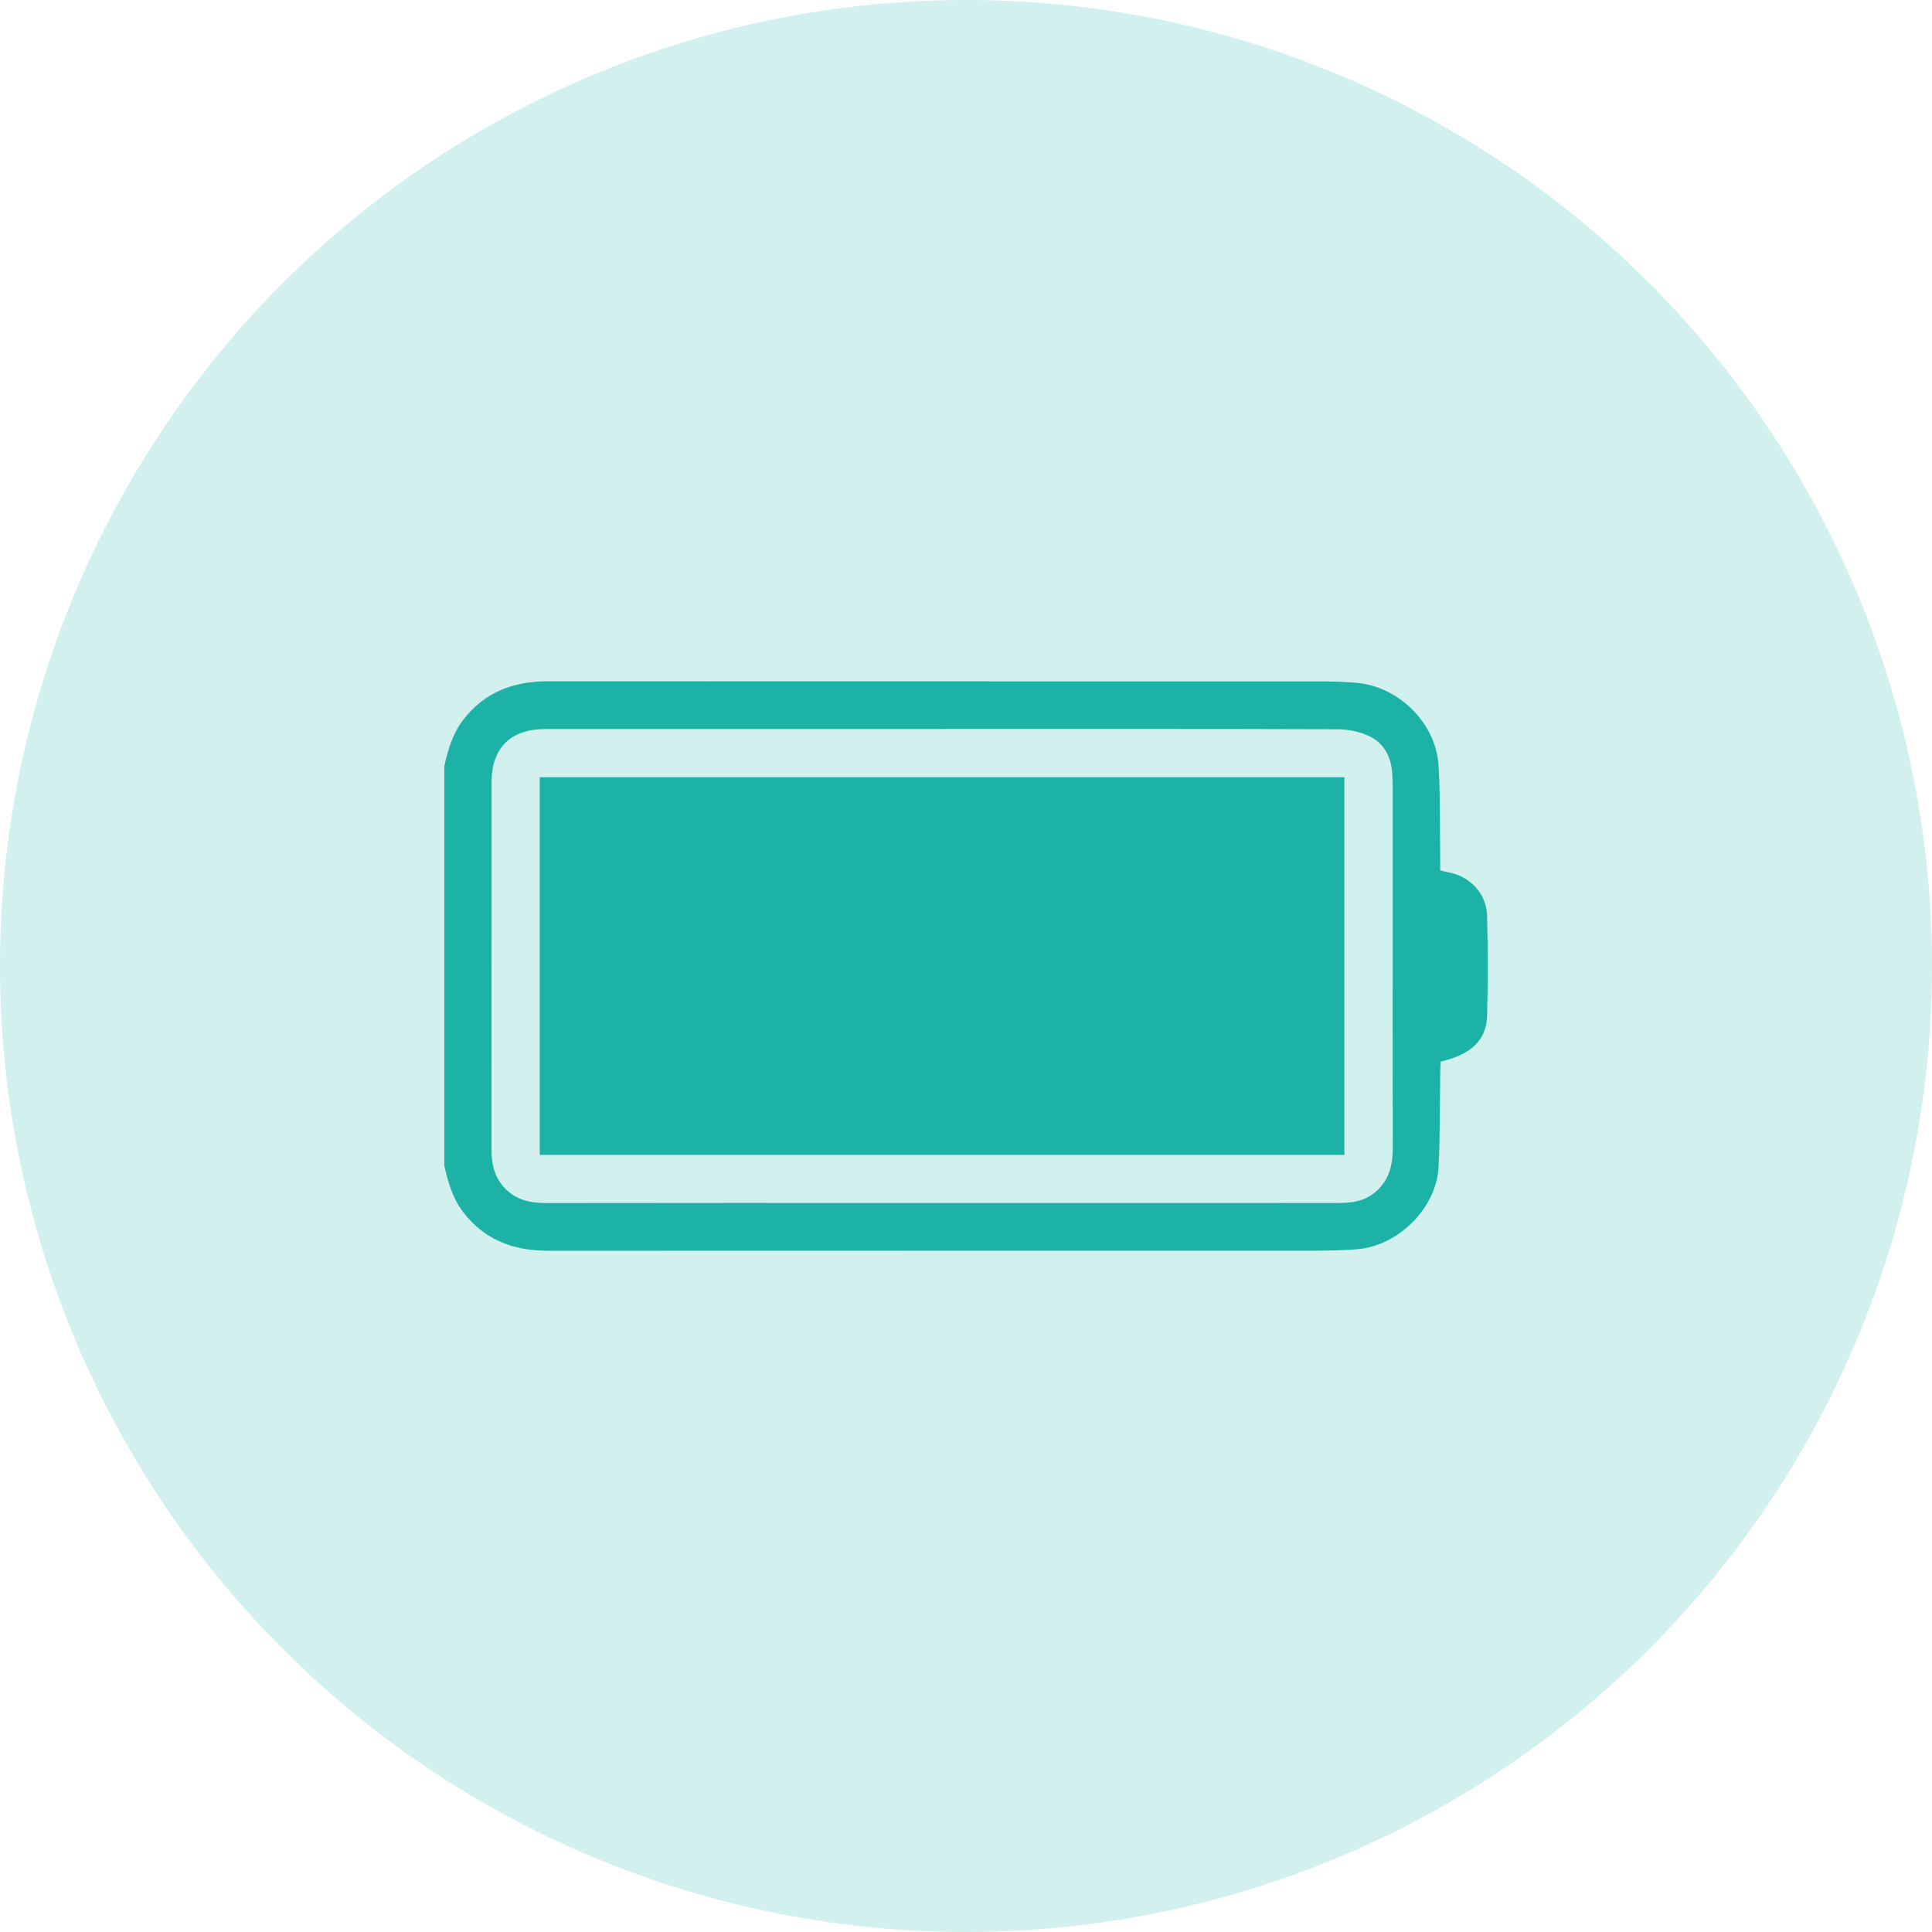
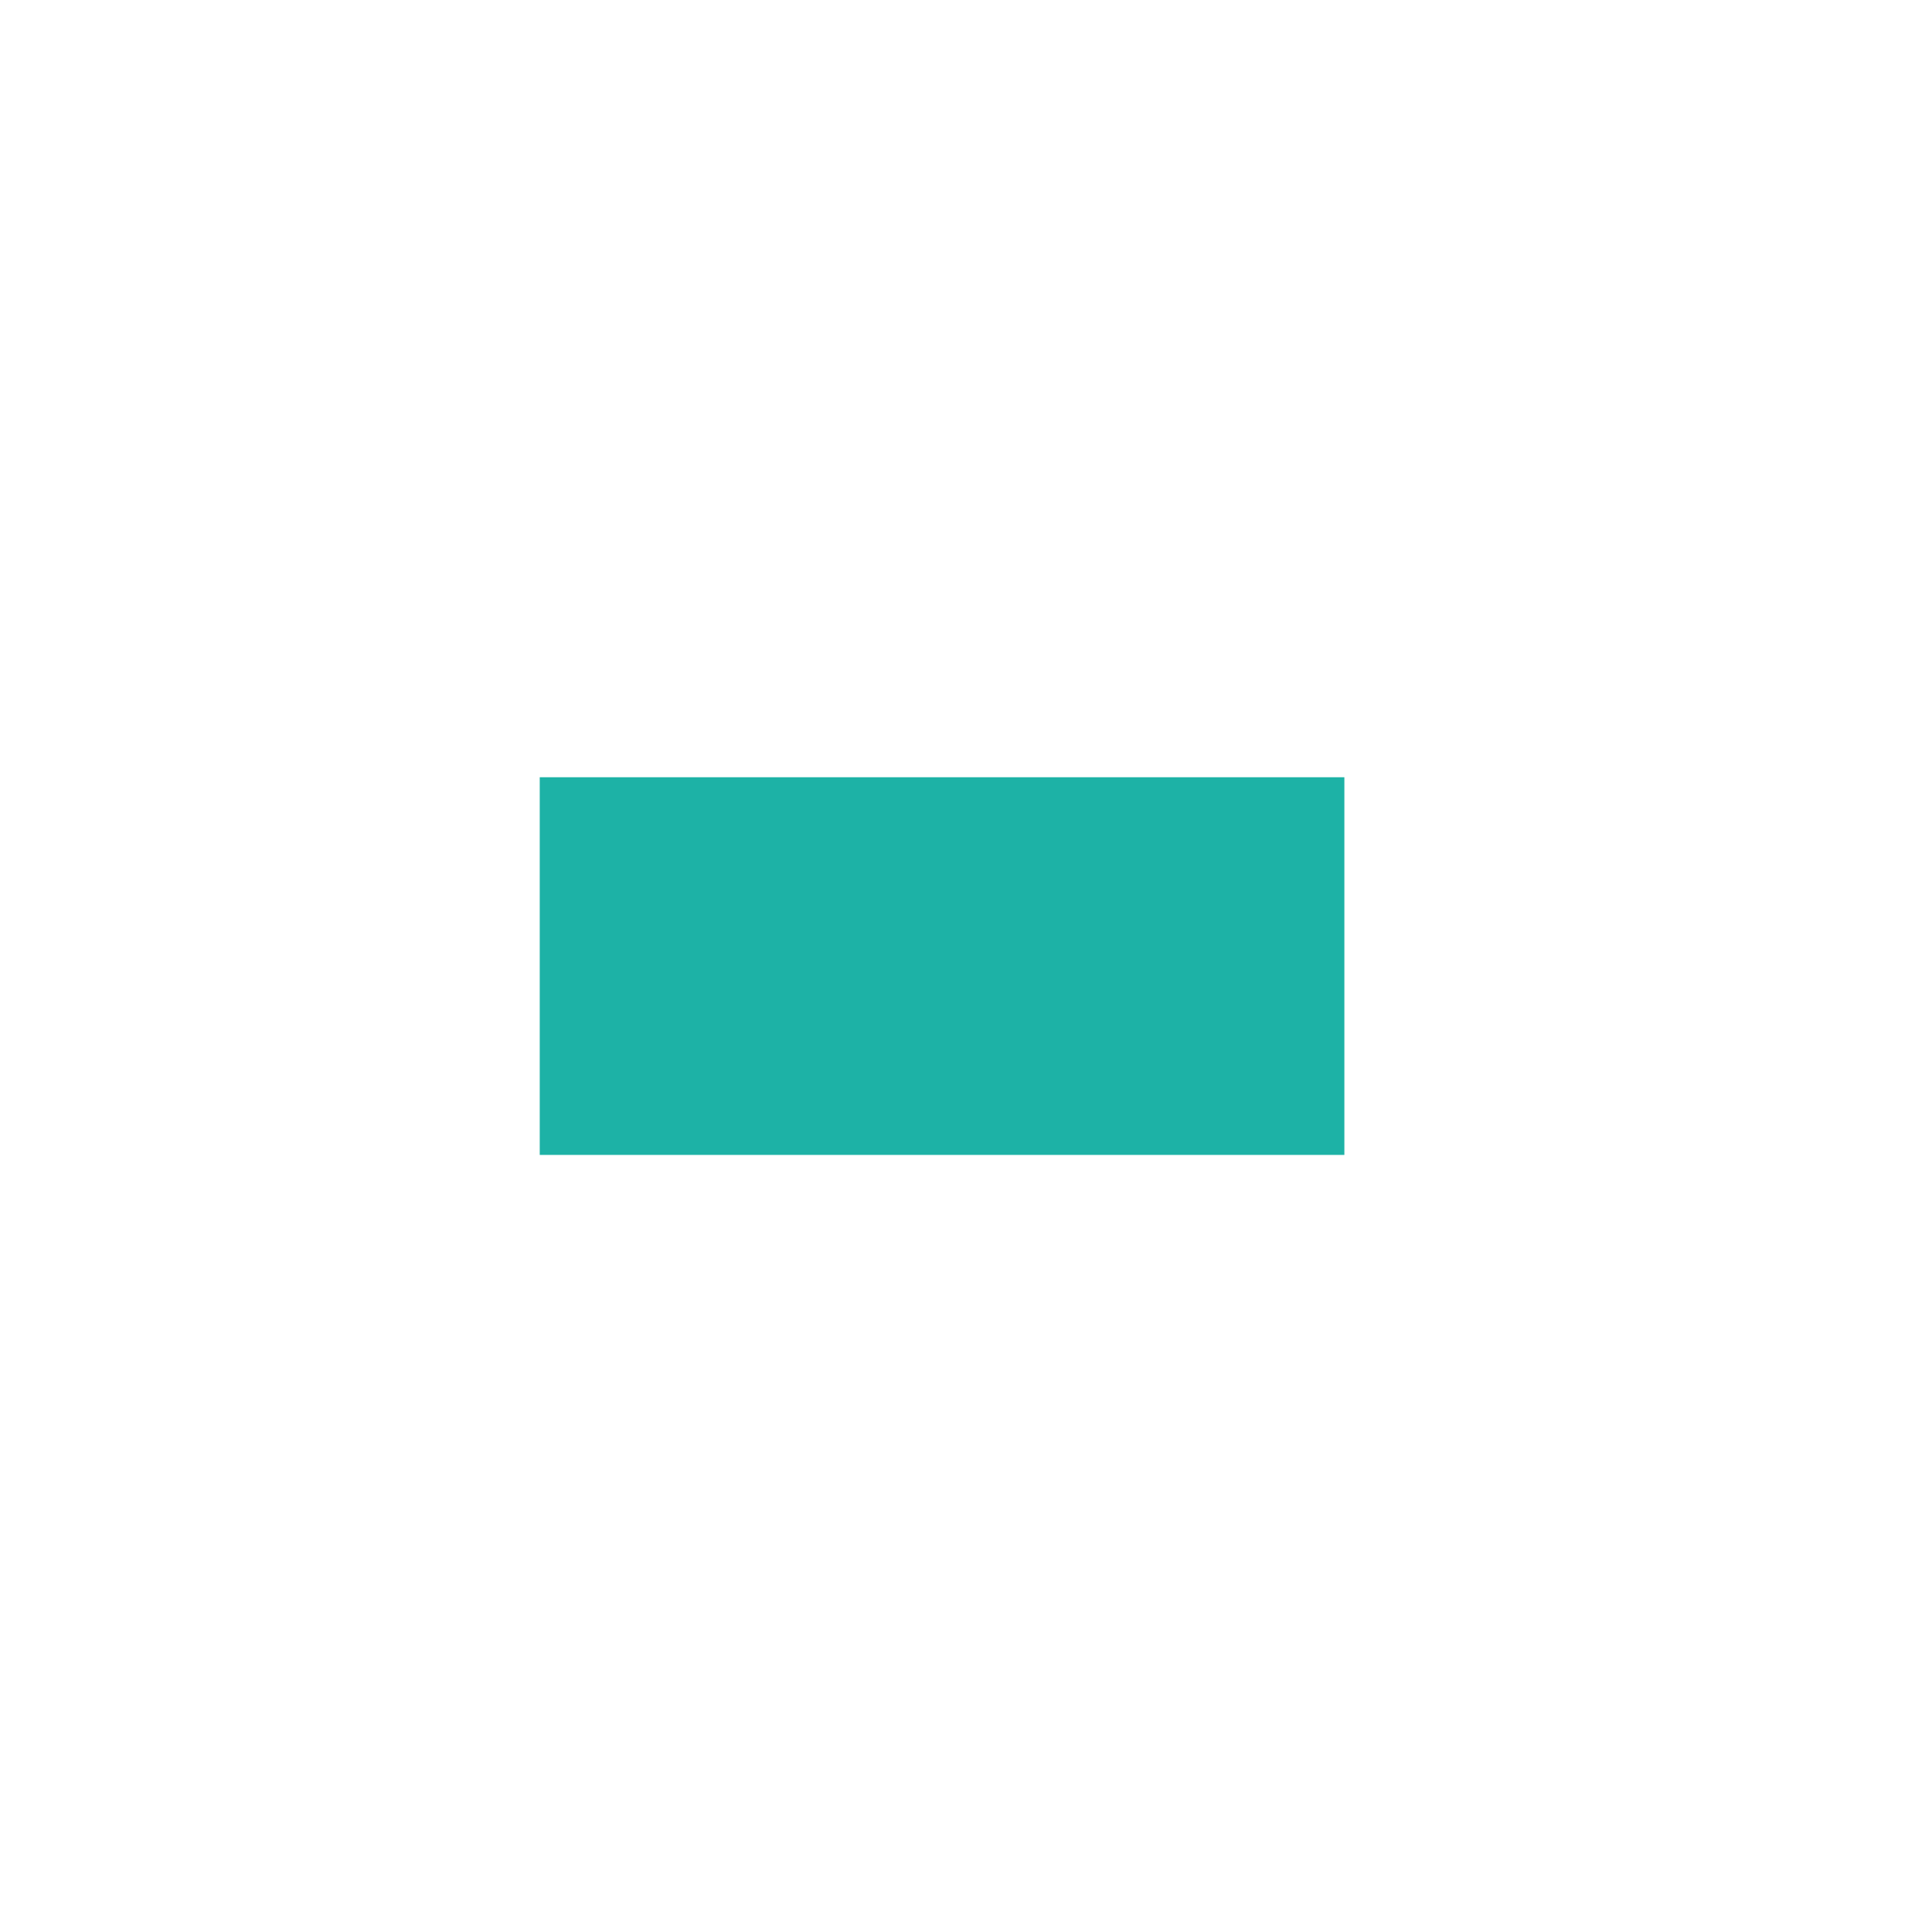
<svg xmlns="http://www.w3.org/2000/svg" id="Calque_2" data-name="Calque 2" viewBox="0 0 474 474">
  <defs>
    <style> .cls-1 { fill: #d2f0ed; } .cls-1, .cls-2 { stroke-width: 0px; } .cls-2 { fill: #1db2a6; } </style>
  </defs>
  <g id="Calque_1-2" data-name="Calque 1">
    <g>
-       <circle class="cls-1" cx="237" cy="237" r="237" />
      <g>
-         <path class="cls-2" d="M109,188.01c.91-4.07,2.05-8.03,4.66-11.42,5.25-6.82,12.35-9.44,20.74-9.44,63.4.03,126.8.01,190.19.03,2.66,0,5.33.12,7.98.32,10.44.78,19.71,9.8,20.36,20.28.47,7.55.3,15.14.41,22.72.01.99,0,1.98,0,3.03.64.16,1.1.33,1.57.4,5.6.86,9.8,5.18,9.94,10.83.19,8.16.2,16.33,0,24.49-.15,5.92-4.02,9.56-11.38,11.18-.04.81-.1,1.69-.12,2.58-.13,7.82.01,15.66-.43,23.47-.58,10.07-10.05,19.29-20.09,20.02-2.9.21-5.82.33-8.73.33-63.23.02-126.46,0-189.69.03-8.39,0-15.48-2.62-20.74-9.44-2.61-3.39-3.75-7.35-4.66-11.42v-97.98ZM231.19,178.87c-32.48,0-64.96,0-97.44,0-8.51,0-13.15,4.63-13.15,13.11-.02,30.07,0,60.13-.01,90.2,0,3.44.73,6.61,3.15,9.21,2.75,2.97,6.26,3.77,10.18,3.77,30.07-.05,60.13-.03,90.2-.03,34.65,0,69.29,0,103.94.01,3.04,0,5.98-.23,8.57-2.07,3.92-2.78,5.07-6.72,5.07-11.32-.05-29.82-.02-59.63-.03-89.45,0-1-.06-2-.14-2.99-.33-3.85-2.12-7.02-5.51-8.66-2.36-1.14-5.23-1.72-7.87-1.73-32.31-.11-64.63-.07-96.94-.07Z" />
        <path class="cls-2" d="M132.42,283.35v-92.66h197.41v92.66h-197.41Z" />
      </g>
    </g>
  </g>
</svg>